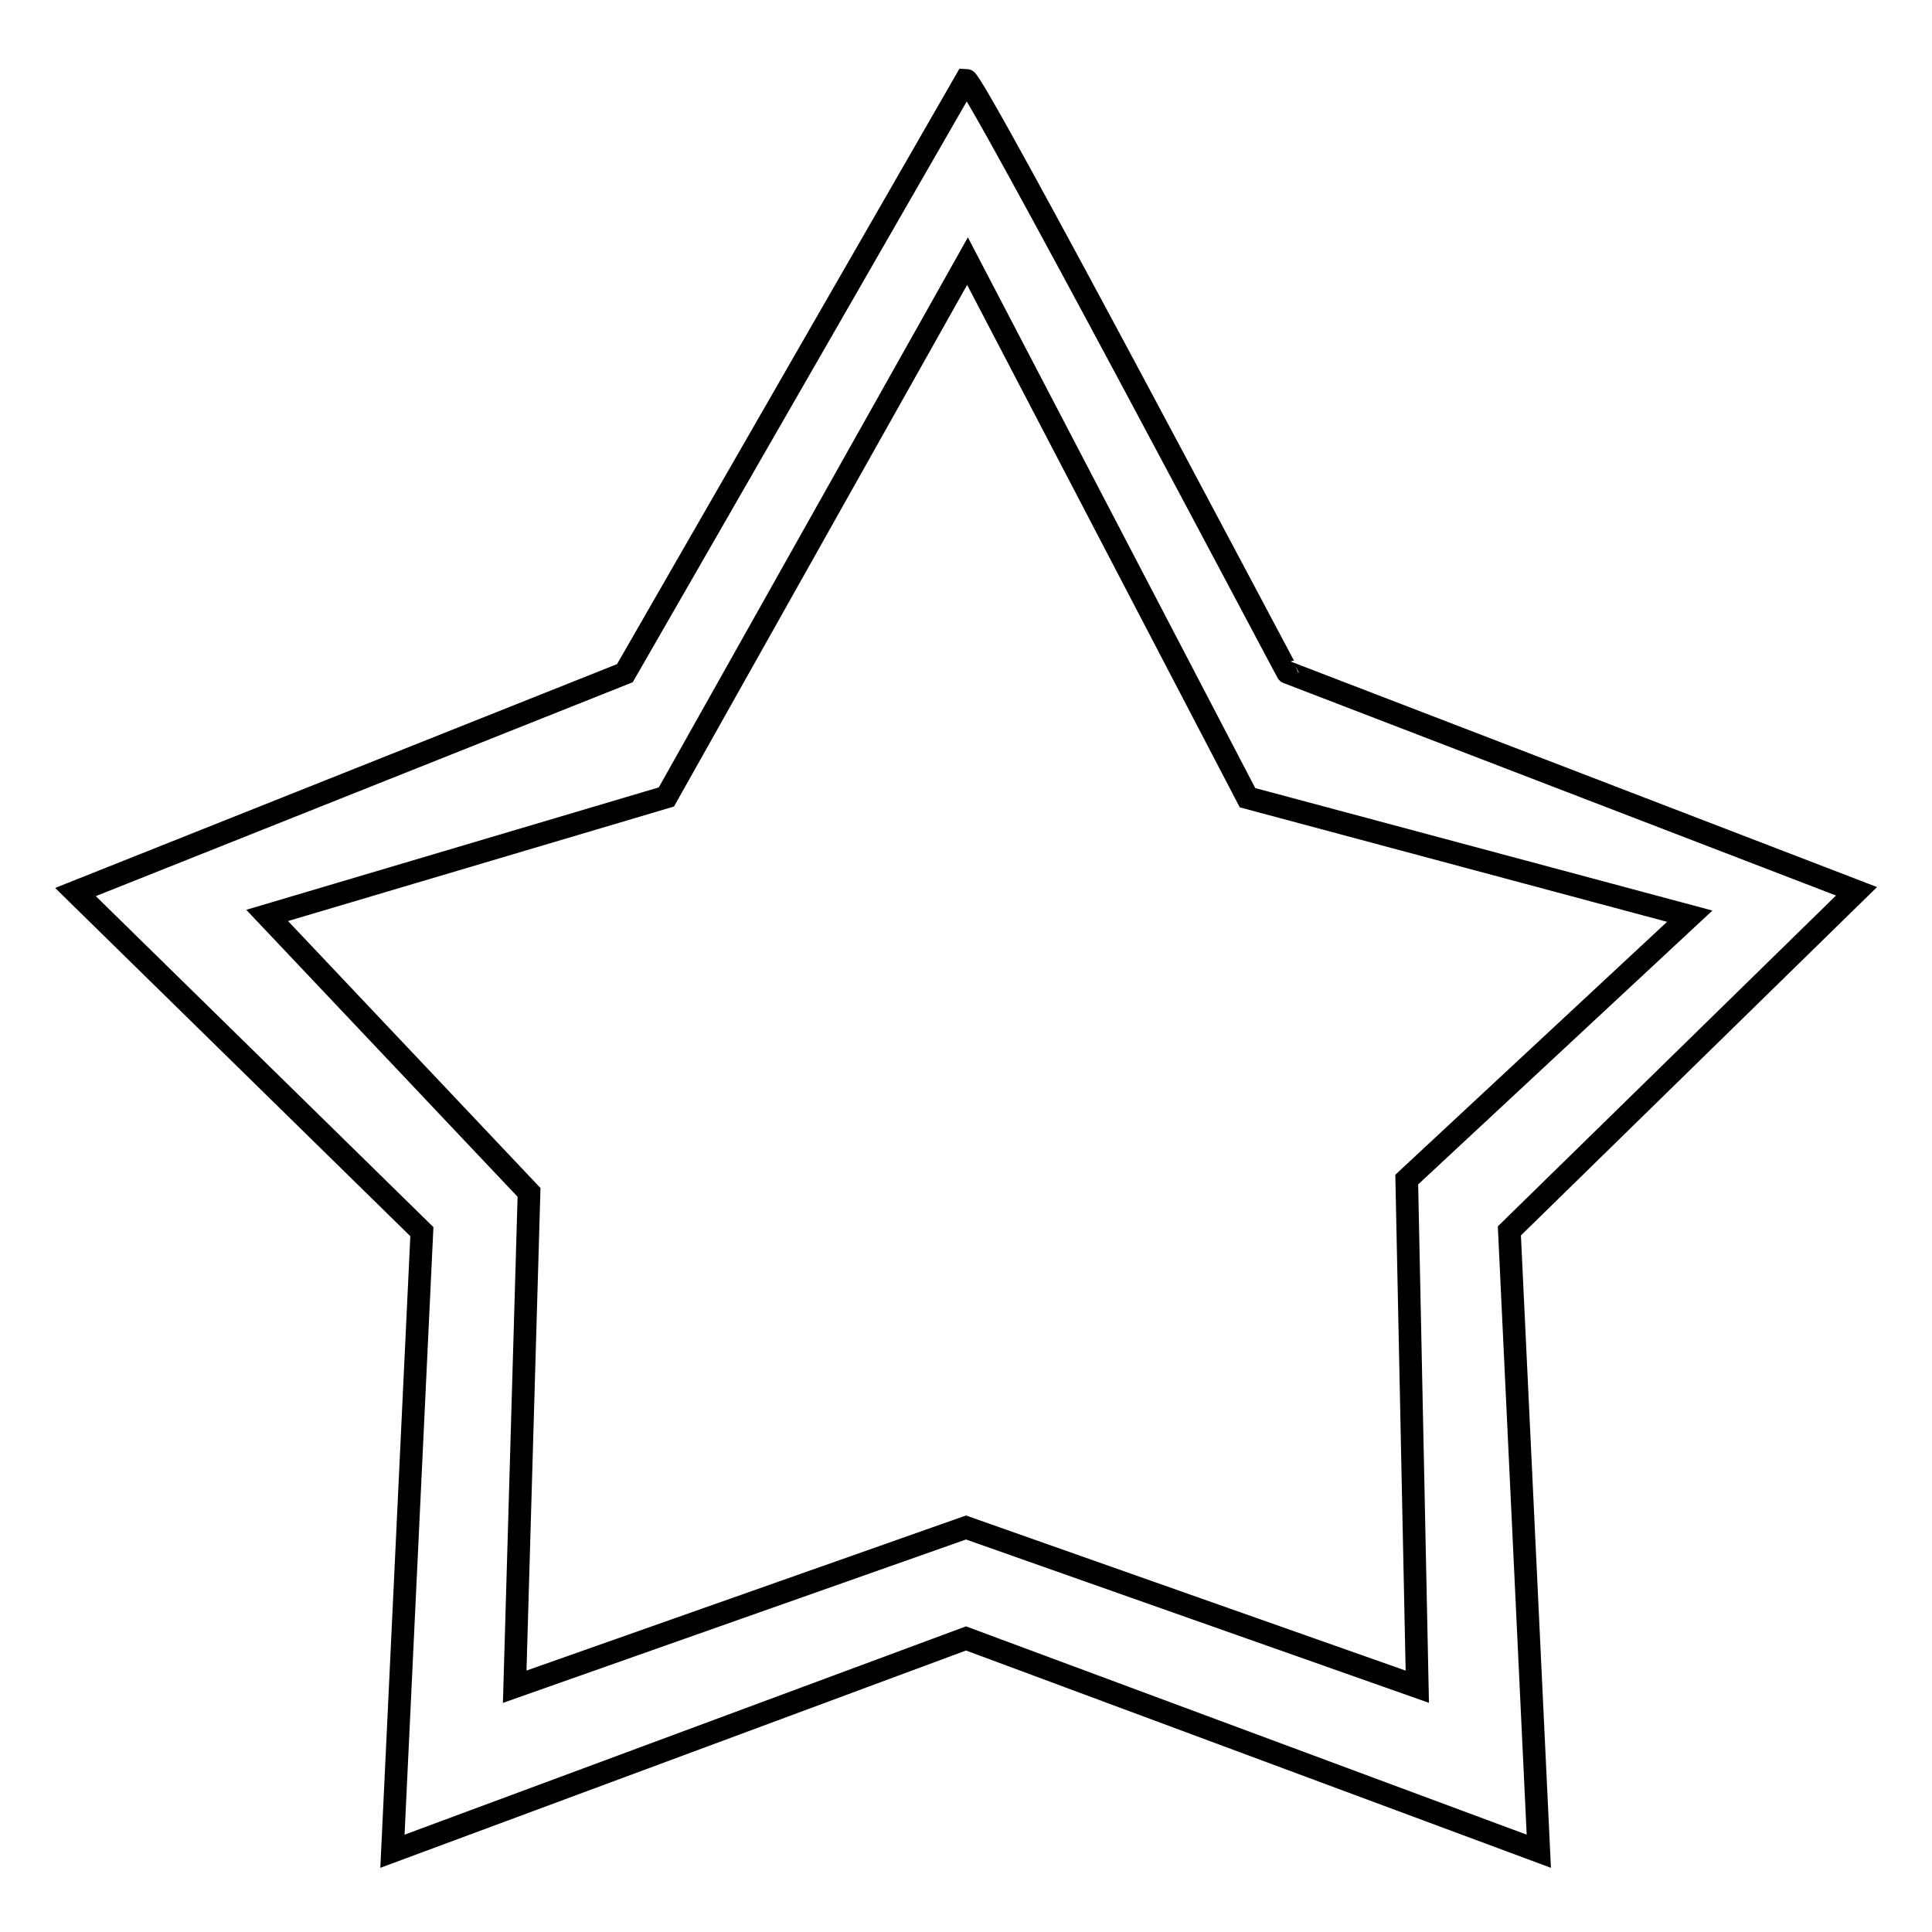
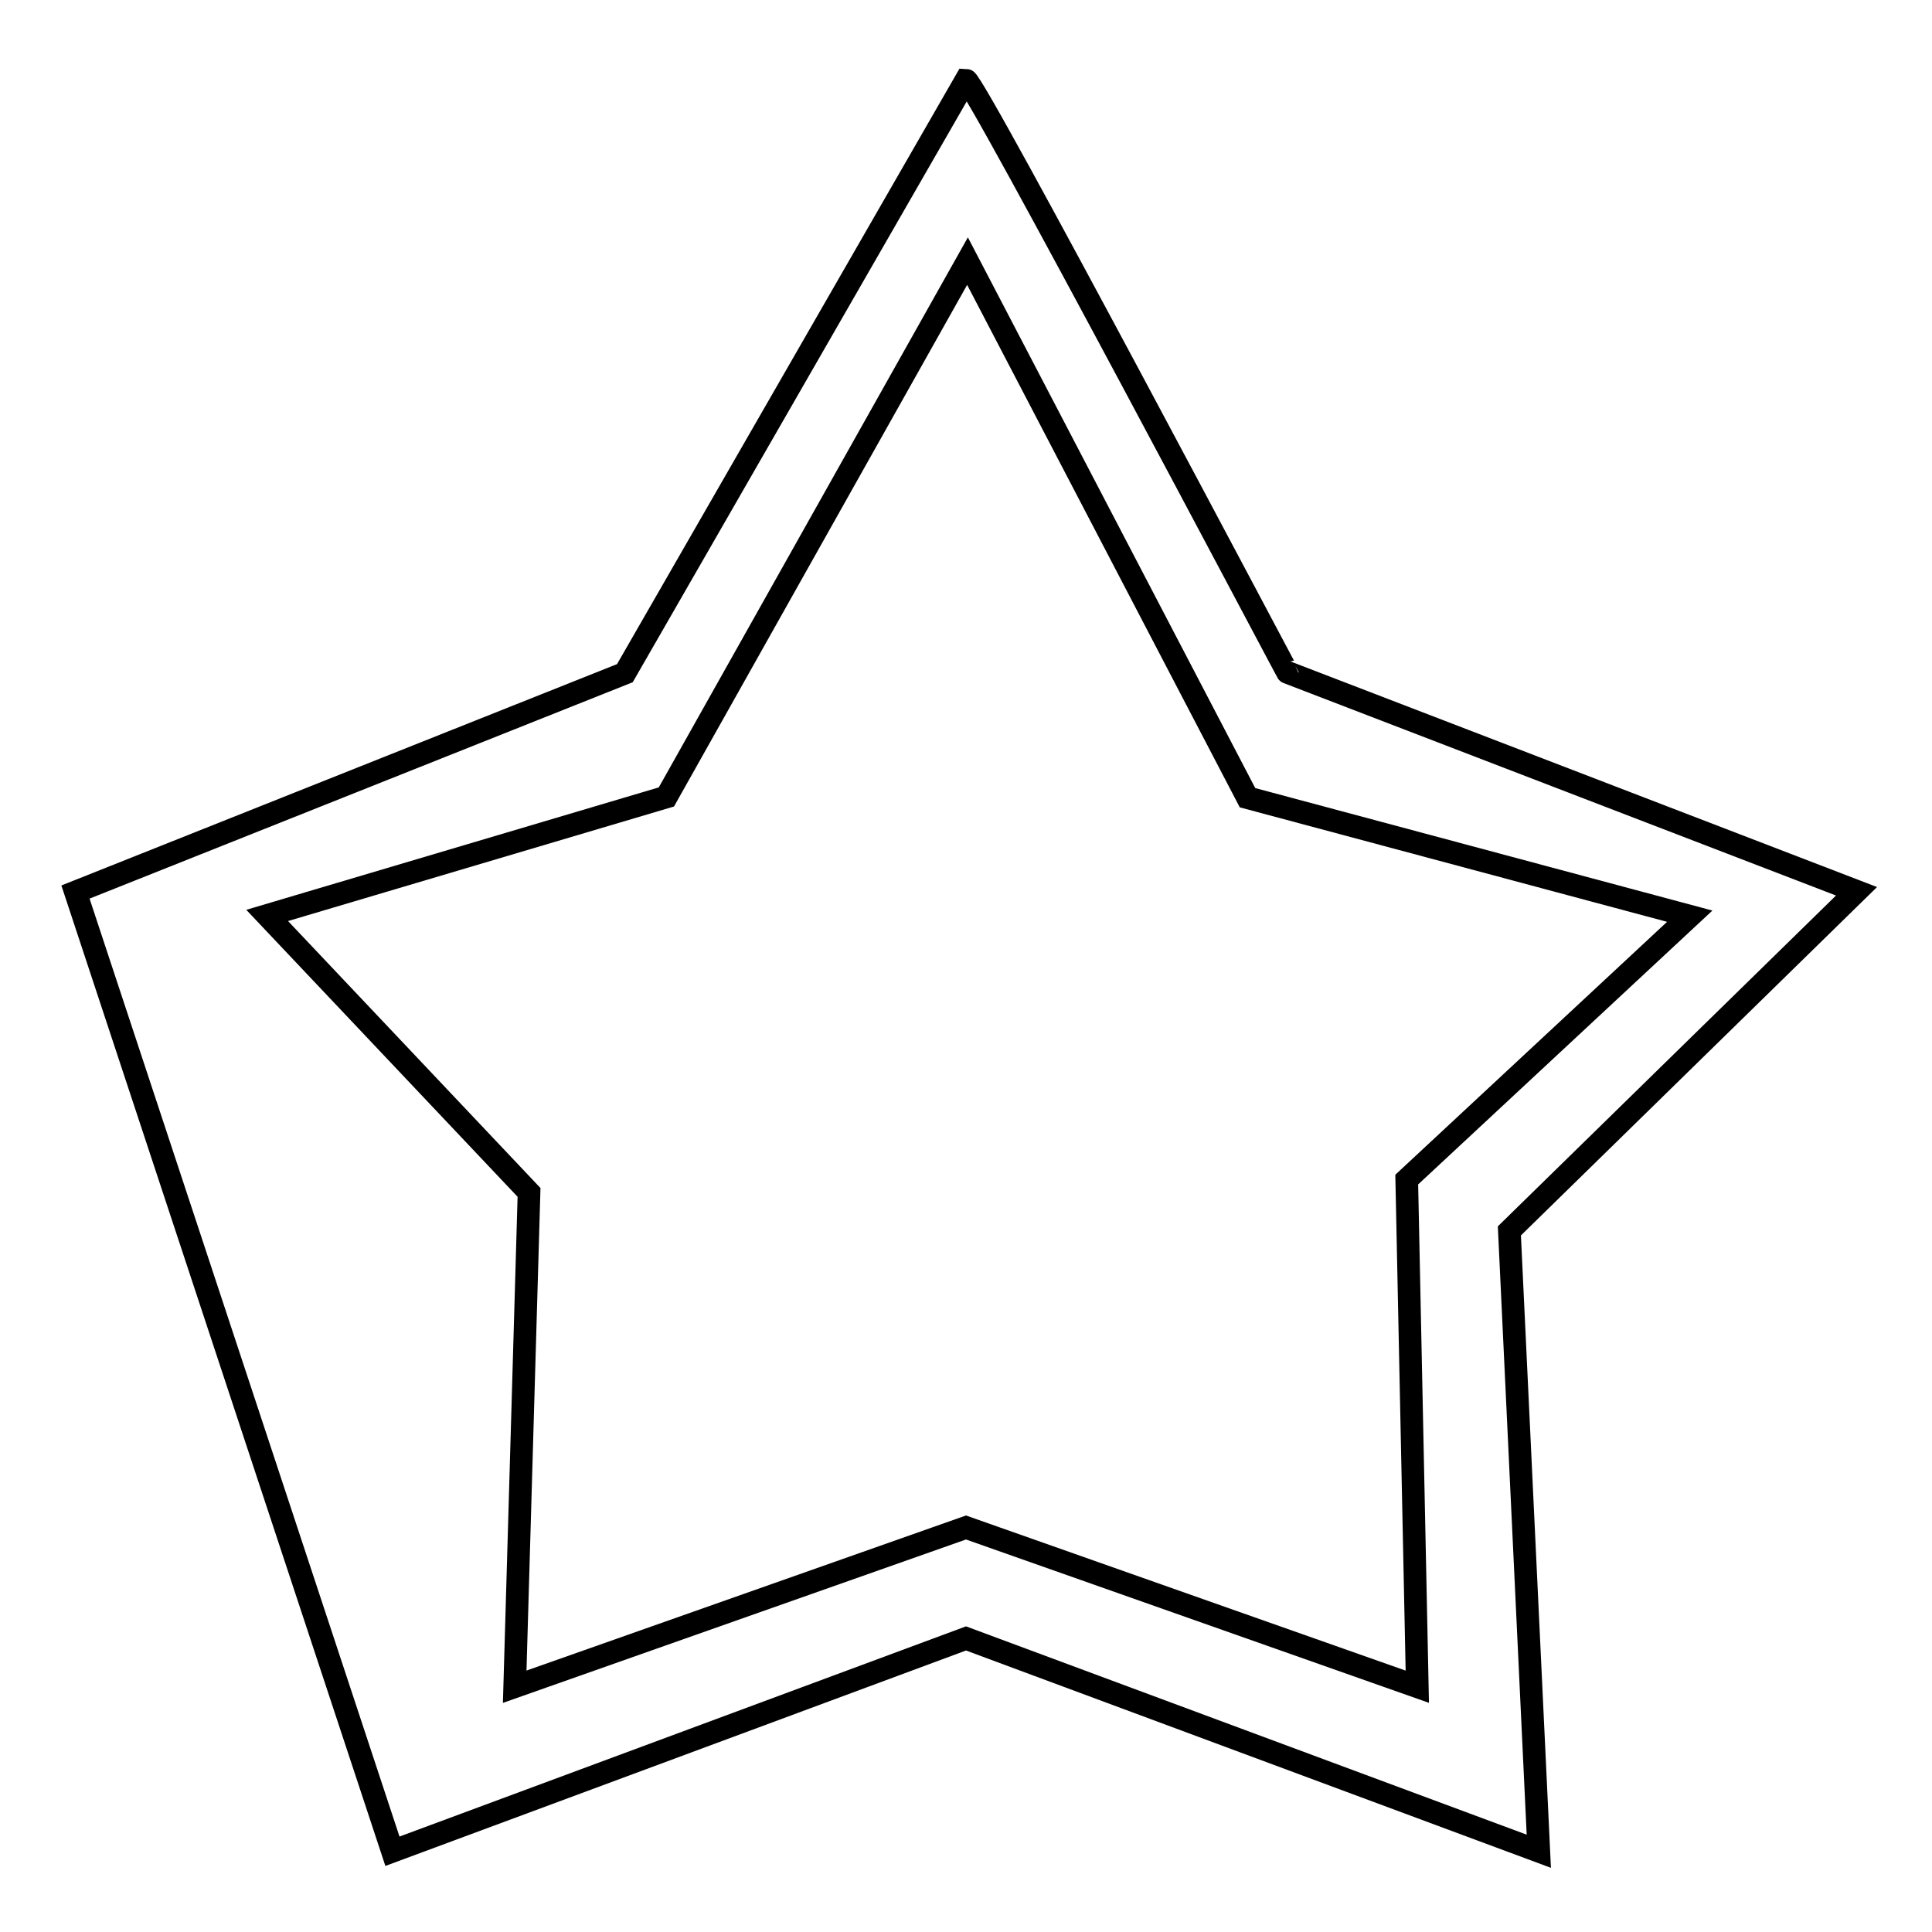
<svg xmlns="http://www.w3.org/2000/svg" version="1.1" x="0px" y="0px" viewBox="0 0 256 256" enable-background="new 0 0 256 256" xml:space="preserve">
  <g>
    <g>
-       <path stroke-width="3" fill-opacity="0" stroke="#000000" d="M128.2,34.6l37.1,71.1l58.6,15.7l-37.5,34.9l1.4,67.2L128,202.4l-59.8,21.1l1.9-65.5l-34.7-36.7l52.9-15.7L128.2,34.6z M128,10.6L82.8,89.2l-72.8,29l45.9,45L52,245.3l76-28.2l75.9,28.2l-3.9-82.2l46-45l-75.4-29C170.6,89.2,129.1,10.6,128,10.6L128,10.6z" />
+       <path stroke-width="3" fill-opacity="0" stroke="#000000" d="M128.2,34.6l37.1,71.1l58.6,15.7l-37.5,34.9l1.4,67.2L128,202.4l-59.8,21.1l1.9-65.5l-34.7-36.7l52.9-15.7L128.2,34.6z M128,10.6L82.8,89.2l-72.8,29L52,245.3l76-28.2l75.9,28.2l-3.9-82.2l46-45l-75.4-29C170.6,89.2,129.1,10.6,128,10.6L128,10.6z" />
    </g>
  </g>
</svg>